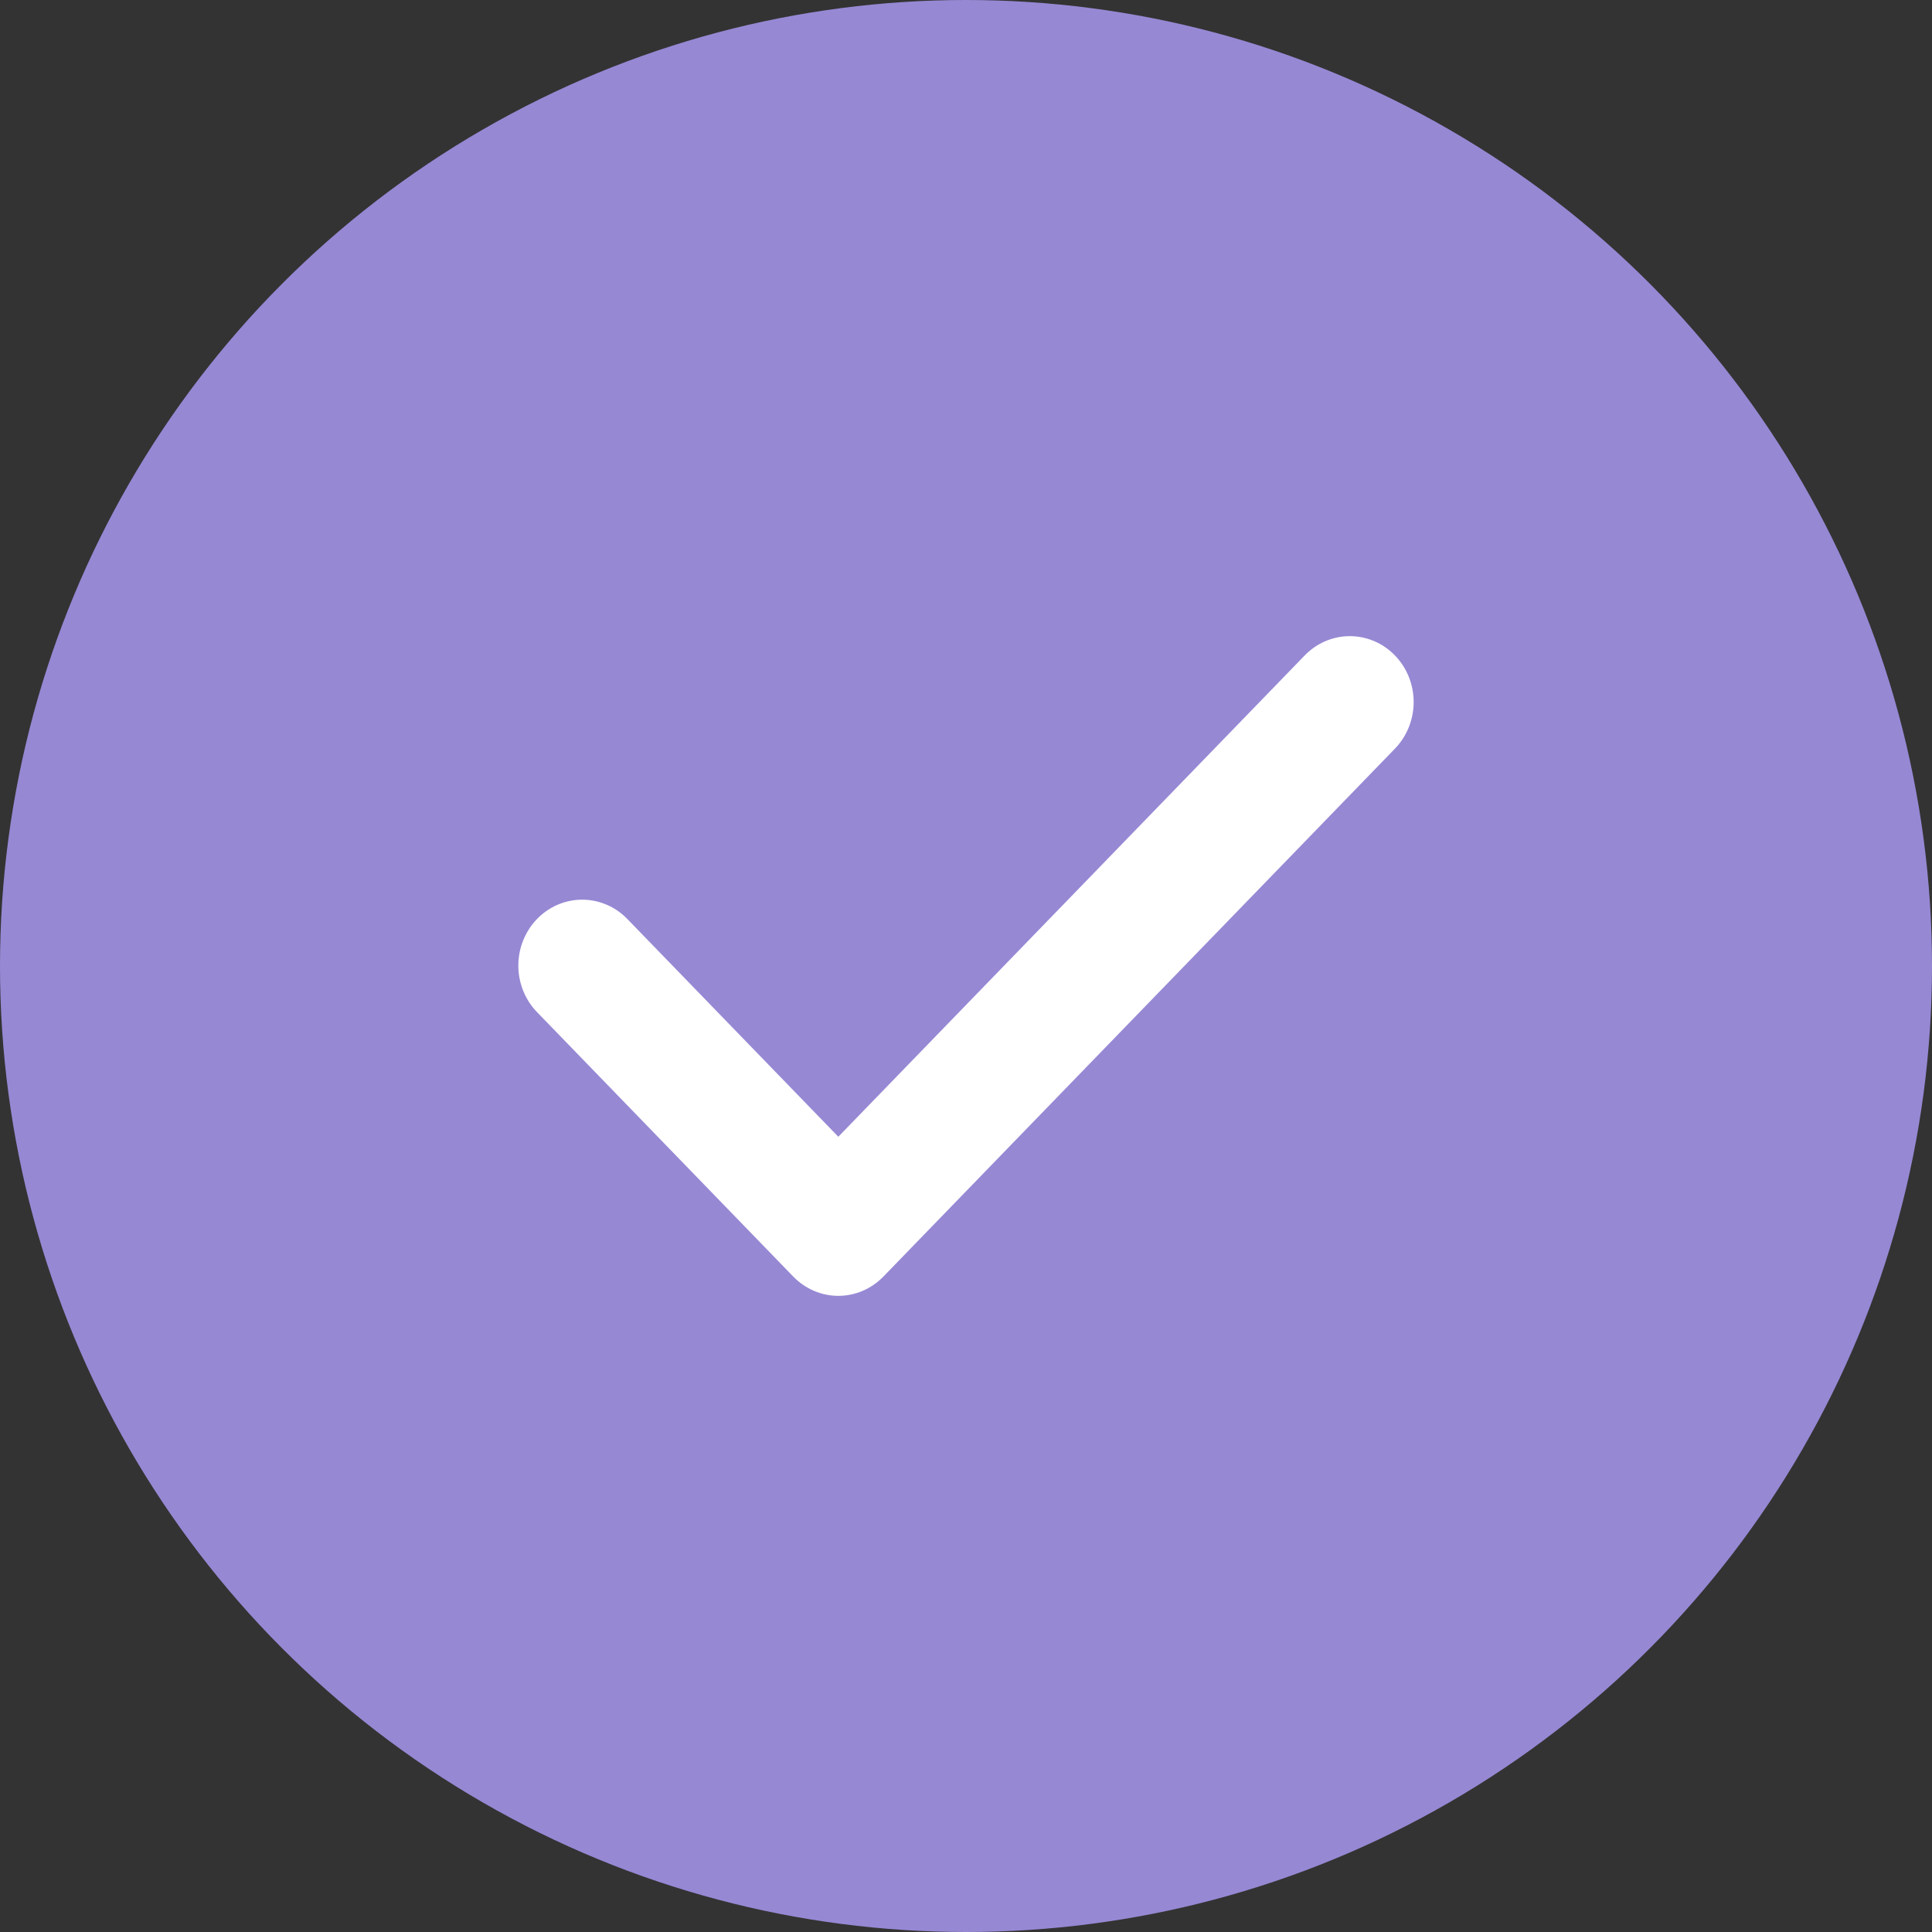
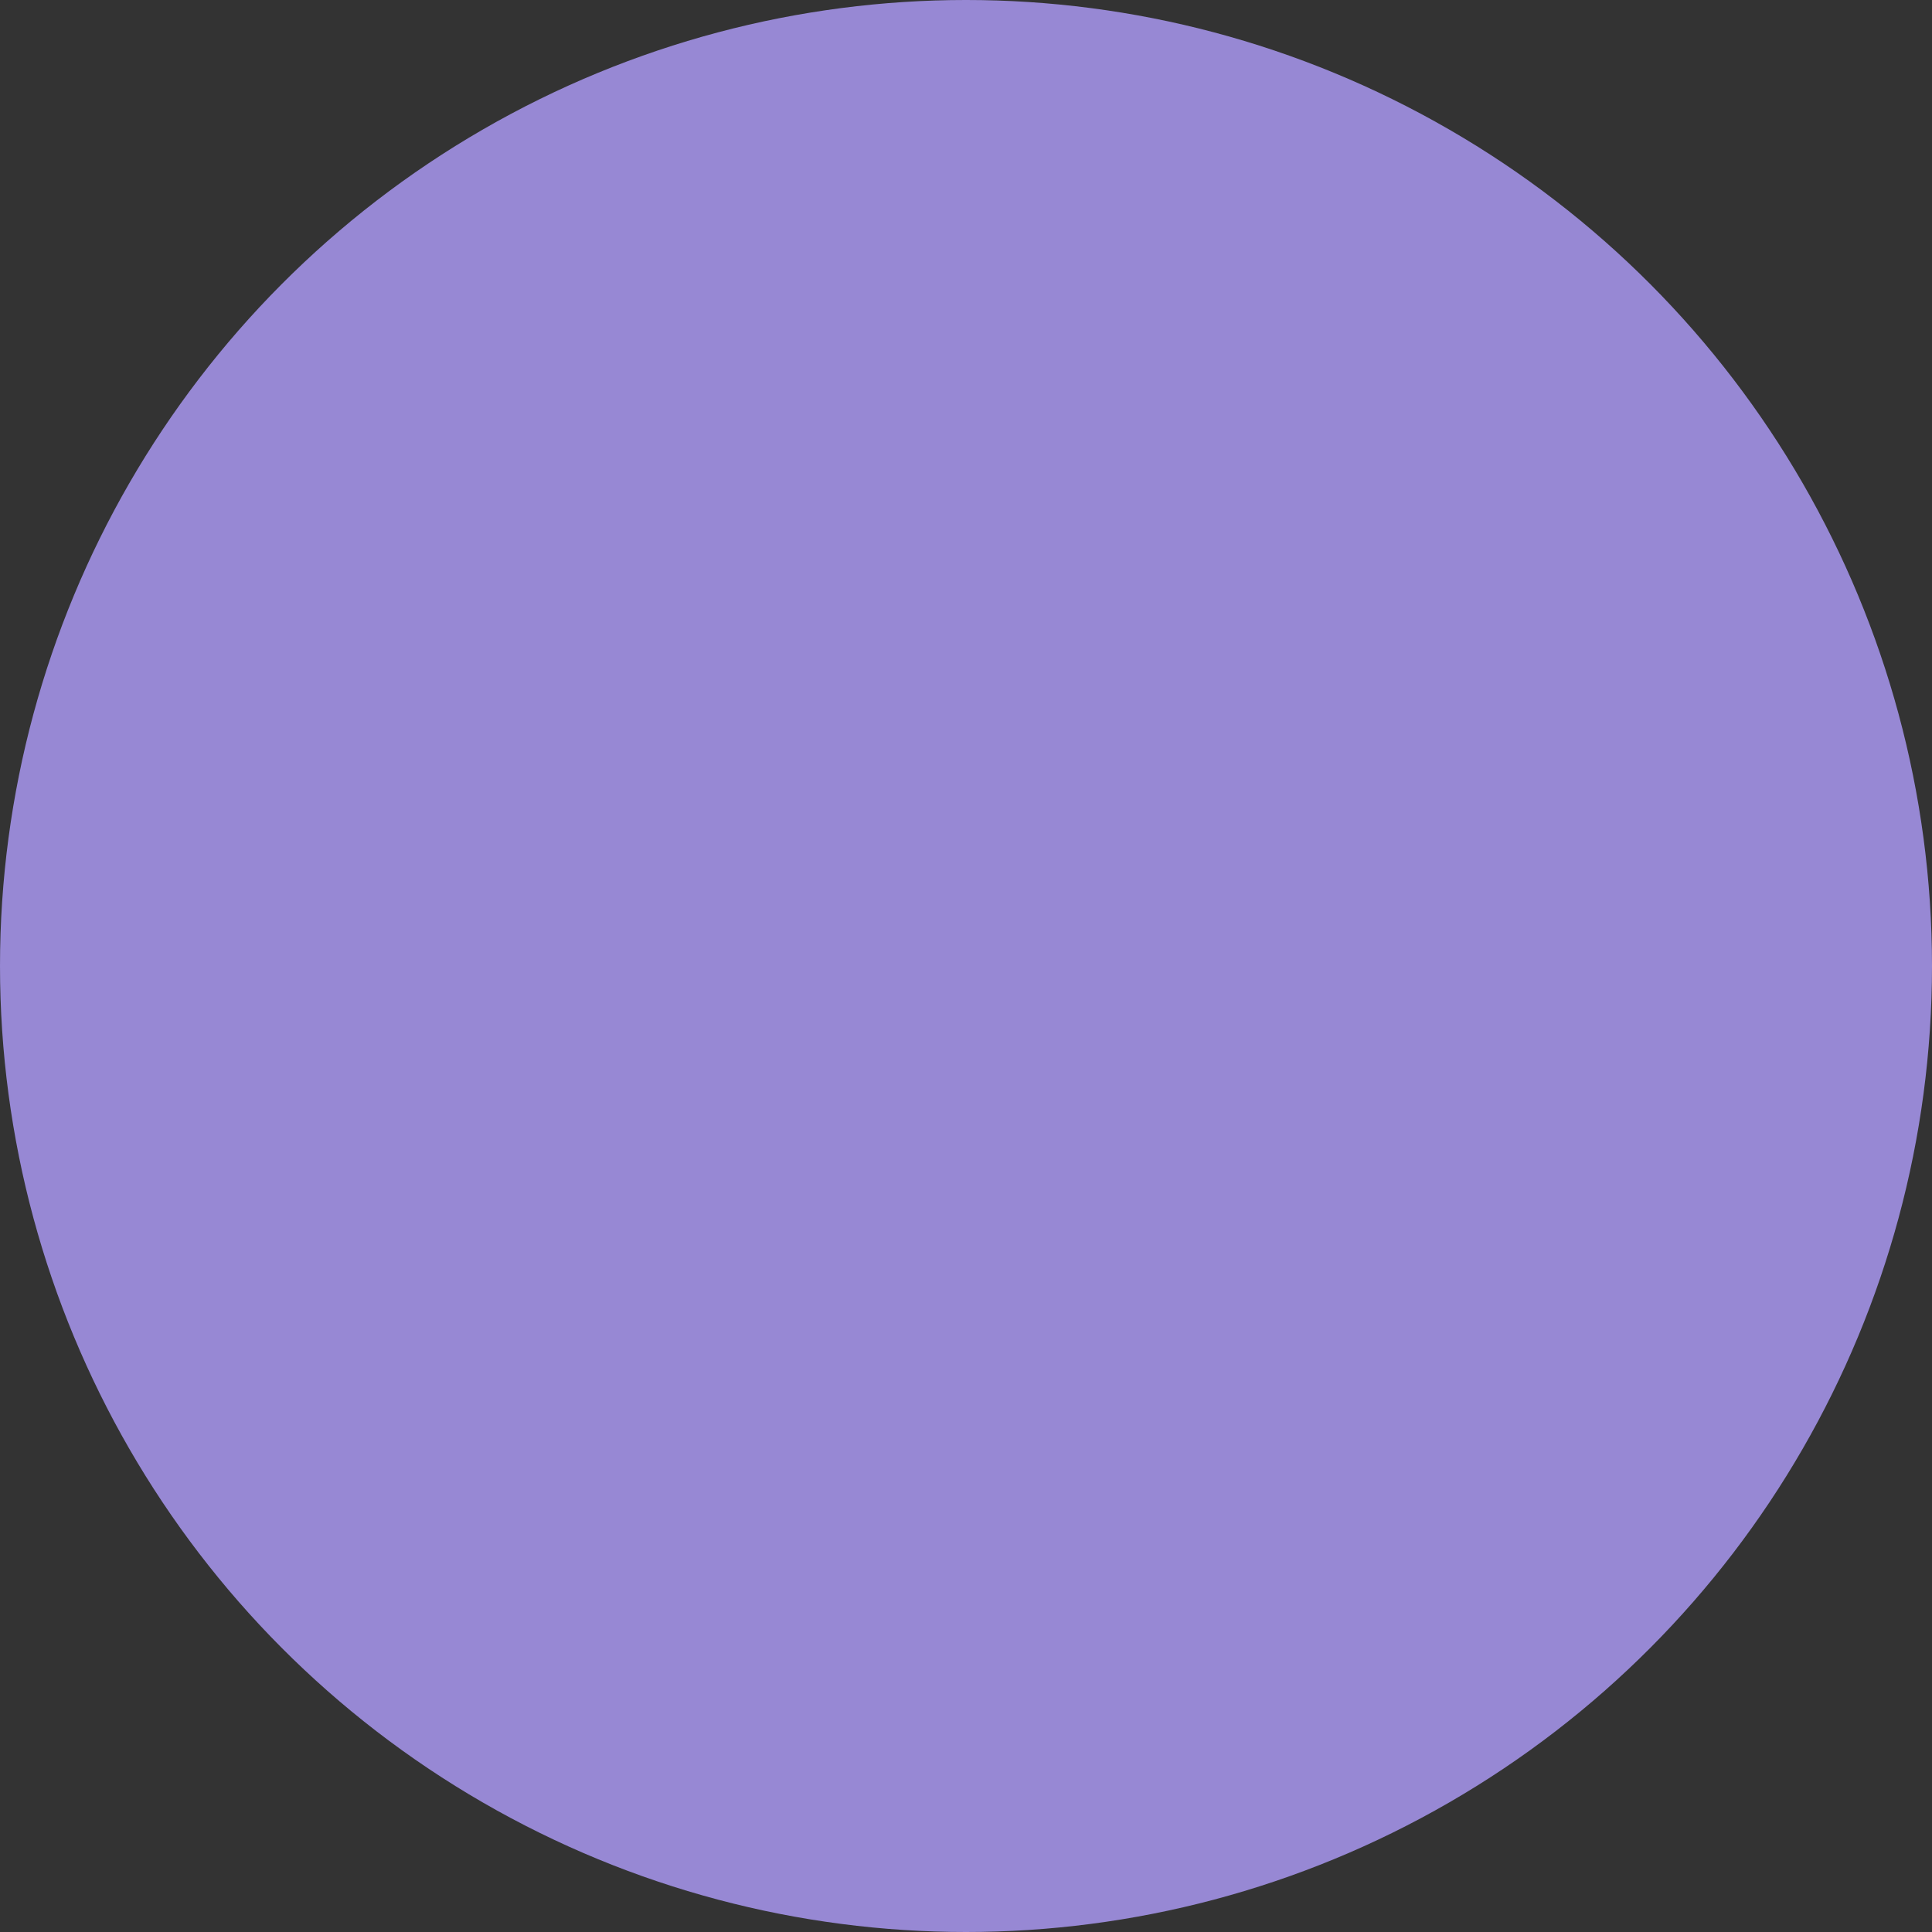
<svg xmlns="http://www.w3.org/2000/svg" width="82" height="82" viewBox="0 0 82 82" fill="none">
  <rect x="0" y="0" width="82" height="82" fill="#333333" stroke="none" />
  <circle cx="41" cy="41" r="41" fill="#9788D4" />
-   <path d="M55.342 27.854L35.581 48.247L26.659 39.039C26.409 38.772 26.11 38.559 25.779 38.412C25.448 38.266 25.093 38.188 24.733 38.185C24.373 38.182 24.017 38.253 23.683 38.393C23.351 38.534 23.048 38.742 22.794 39.004C22.539 39.267 22.338 39.579 22.202 39.922C22.066 40.266 21.997 40.634 22 41.006C22.003 41.377 22.078 41.744 22.22 42.085C22.362 42.426 22.568 42.735 22.827 42.993L33.665 54.178C33.916 54.438 34.215 54.645 34.544 54.786C34.872 54.927 35.225 55 35.581 55C35.937 55 36.289 54.927 36.618 54.786C36.947 54.645 37.245 54.438 37.497 54.178L59.173 31.808C59.432 31.55 59.638 31.241 59.78 30.9C59.922 30.559 59.997 30.192 60 29.821C60.003 29.449 59.934 29.081 59.798 28.737C59.662 28.394 59.461 28.082 59.206 27.819C58.952 27.556 58.65 27.349 58.316 27.208C57.983 27.068 57.627 26.997 57.267 27C56.907 27.003 56.552 27.081 56.221 27.227C55.891 27.374 55.592 27.587 55.342 27.854Z" fill="white" />
</svg>